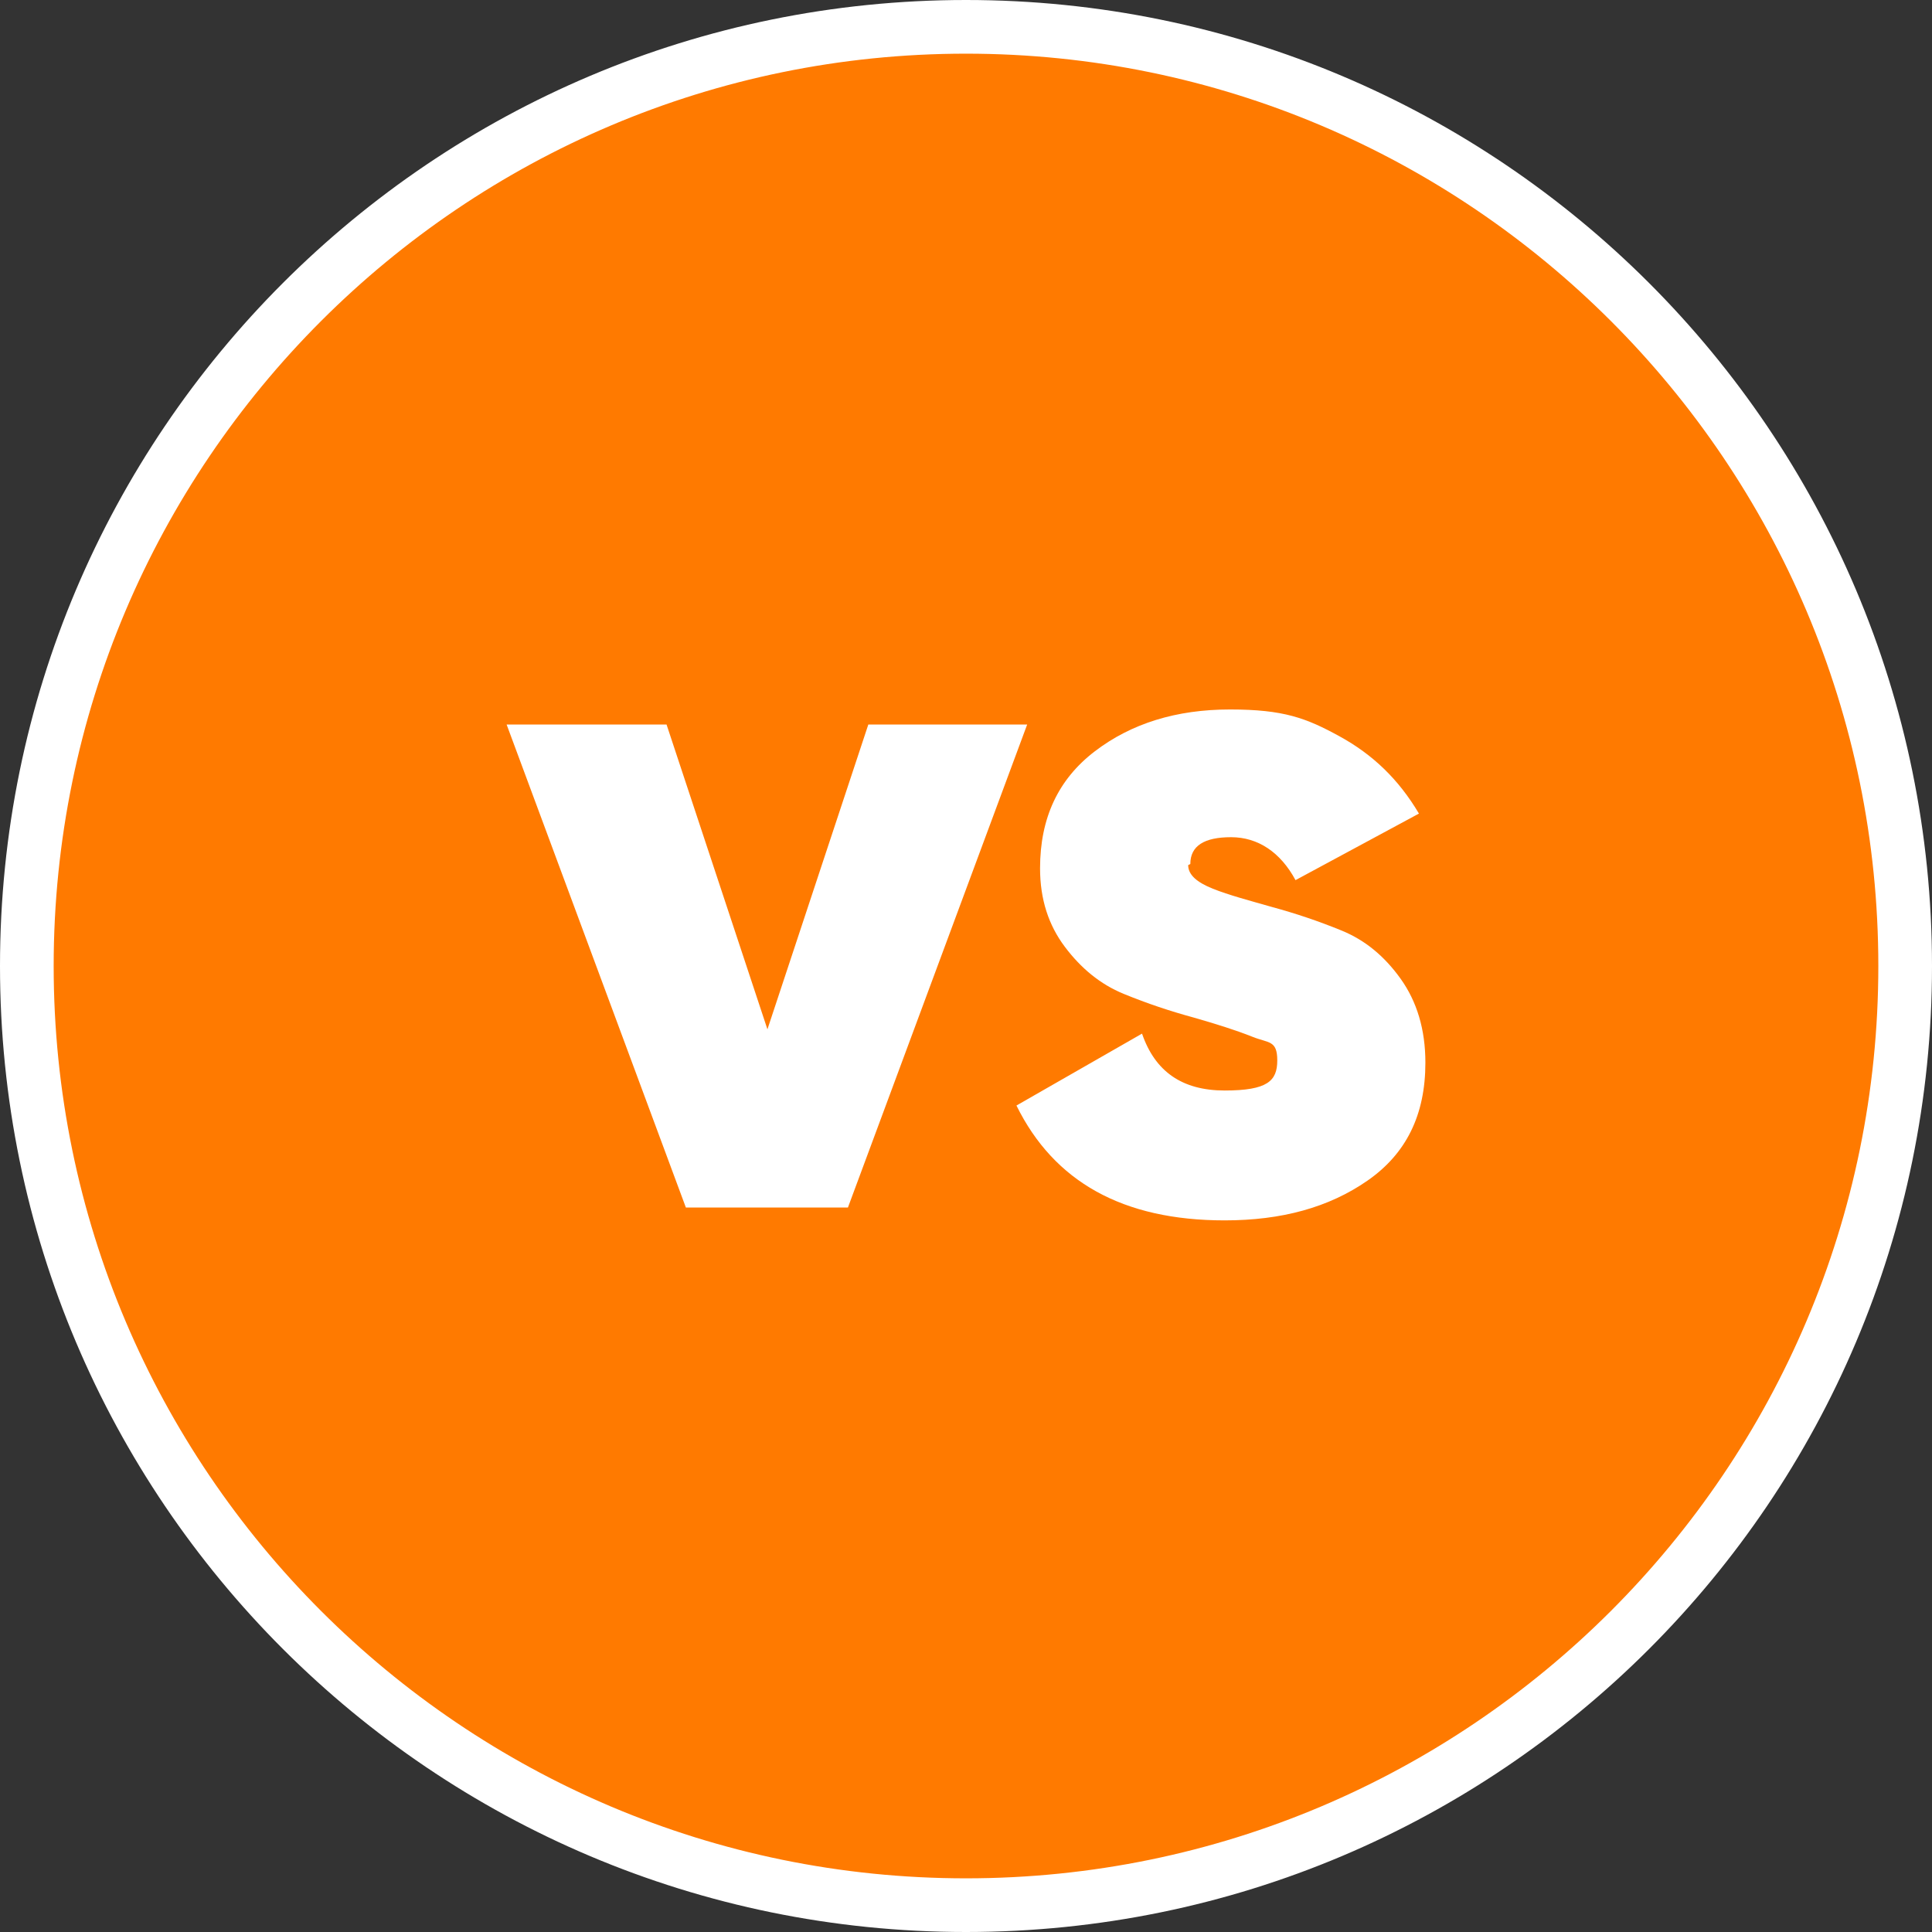
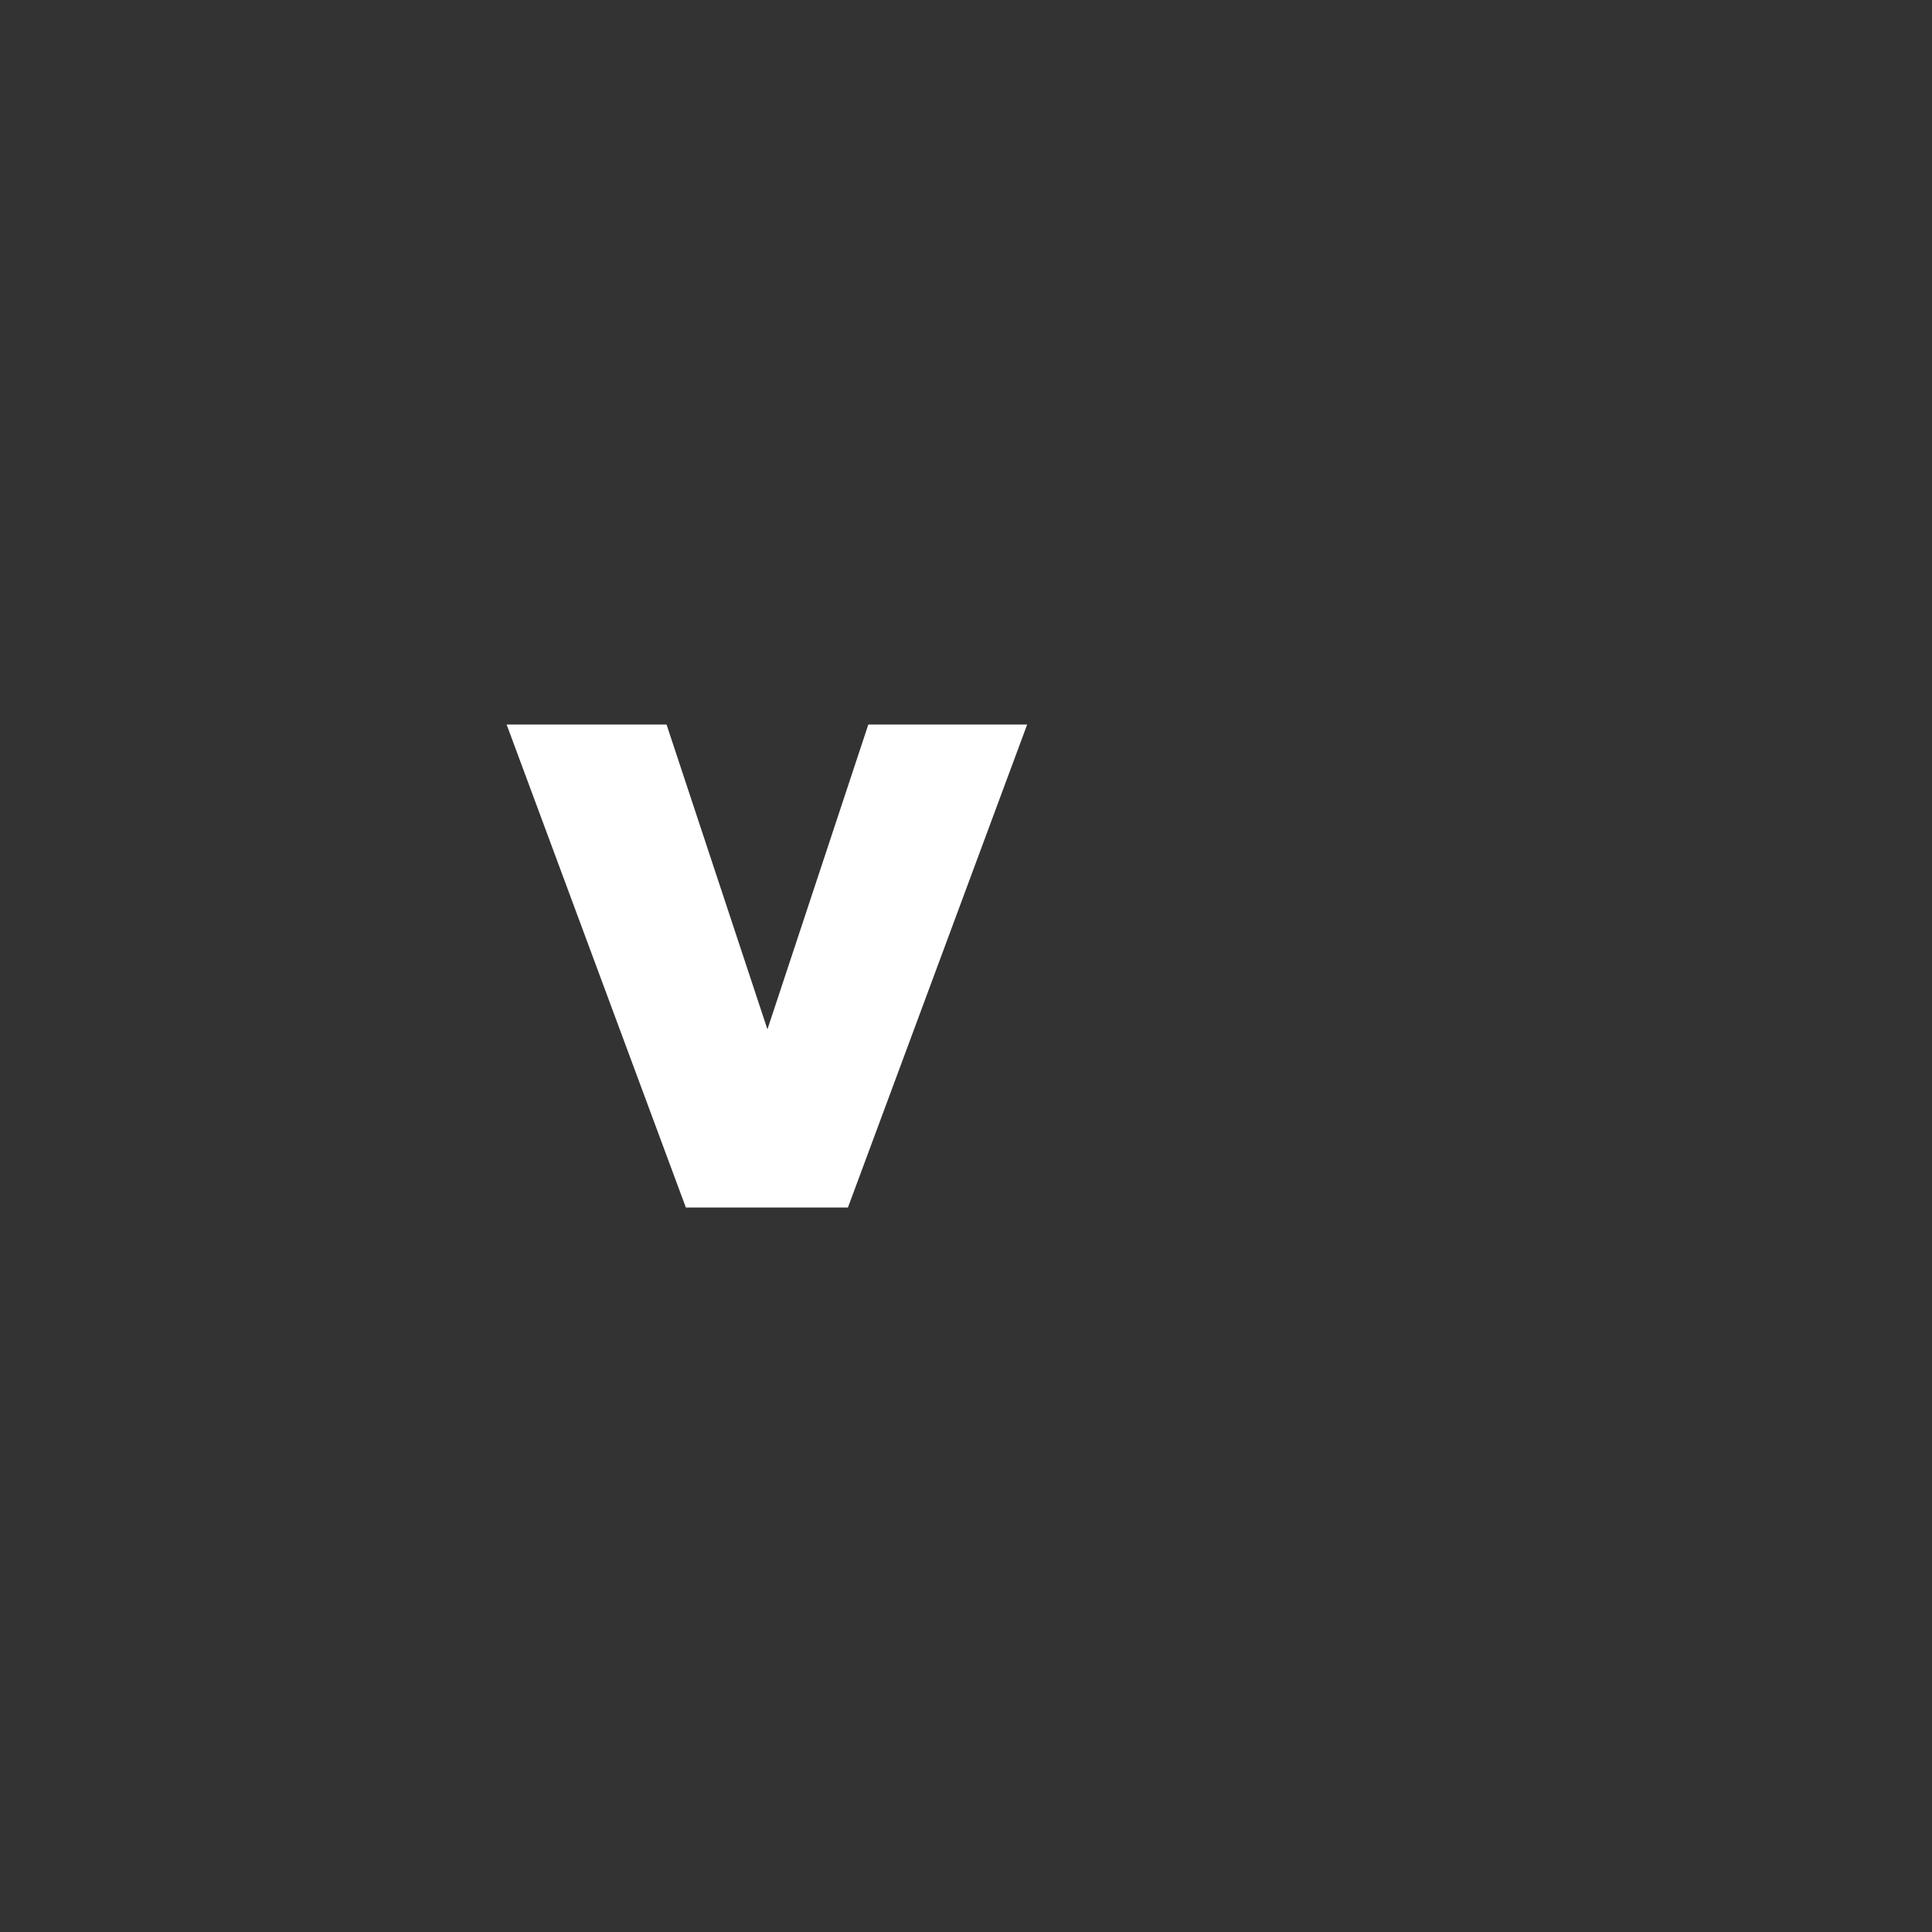
<svg xmlns="http://www.w3.org/2000/svg" id="Layer_1" viewBox="0 0 180 180">
  <rect x="0" y="0" width="180" height="180" fill="#333333" stroke="none" />
  <defs>
    <style>      .st0 {        fill: #ff7a00;      }      .st1 {        fill: #fff;      }    </style>
  </defs>
  <g>
-     <path class="st0" d="M90,177.5c-48.2,0-87.5-39.3-87.5-87.5S41.8,2.5,90,2.5s87.5,39.3,87.5,87.5-39.3,87.5-87.5,87.5Z" />
-     <path class="st1" d="M90,5c46.9,0,85,38.1,85,85s-38.1,85-85,85S5,136.9,5,90,43.1,5,90,5M90,0C40.3,0,0,40.3,0,90s40.3,90,90,90,90-40.3,90-90S139.7,0,90,0h0Z" />
-   </g>
+     </g>
  <g>
    <path class="st1" d="M80.8,67.5h14.9l-16.7,45h-15.1l-16.7-45h14.9l9.4,28.4,9.4-28.4Z" />
-     <path class="st1" d="M110.7,80.6c0,.9.8,1.6,2.3,2.2,1.5.6,3.4,1.1,5.5,1.7,2.2.6,4.3,1.3,6.5,2.2,2.2.9,4,2.4,5.5,4.5s2.3,4.7,2.3,7.8c0,4.9-1.8,8.5-5.4,11-3.6,2.5-8,3.7-13.3,3.7-9.5,0-15.9-3.6-19.4-10.7l11.7-6.7c1.2,3.5,3.7,5.3,7.7,5.3s4.9-.9,4.9-2.8-.8-1.6-2.3-2.2c-1.5-.6-3.4-1.2-5.5-1.8-2.2-.6-4.3-1.3-6.5-2.2-2.2-.9-4-2.4-5.5-4.4-1.5-2-2.3-4.4-2.3-7.3,0-4.7,1.7-8.3,5.1-10.9,3.4-2.6,7.6-3.9,12.6-3.9s7.1.8,10.2,2.5c3.1,1.7,5.5,4,7.4,7.2l-11.5,6.2c-1.4-2.6-3.5-4-6-4s-3.8.8-3.8,2.5Z" />
  </g>
</svg>